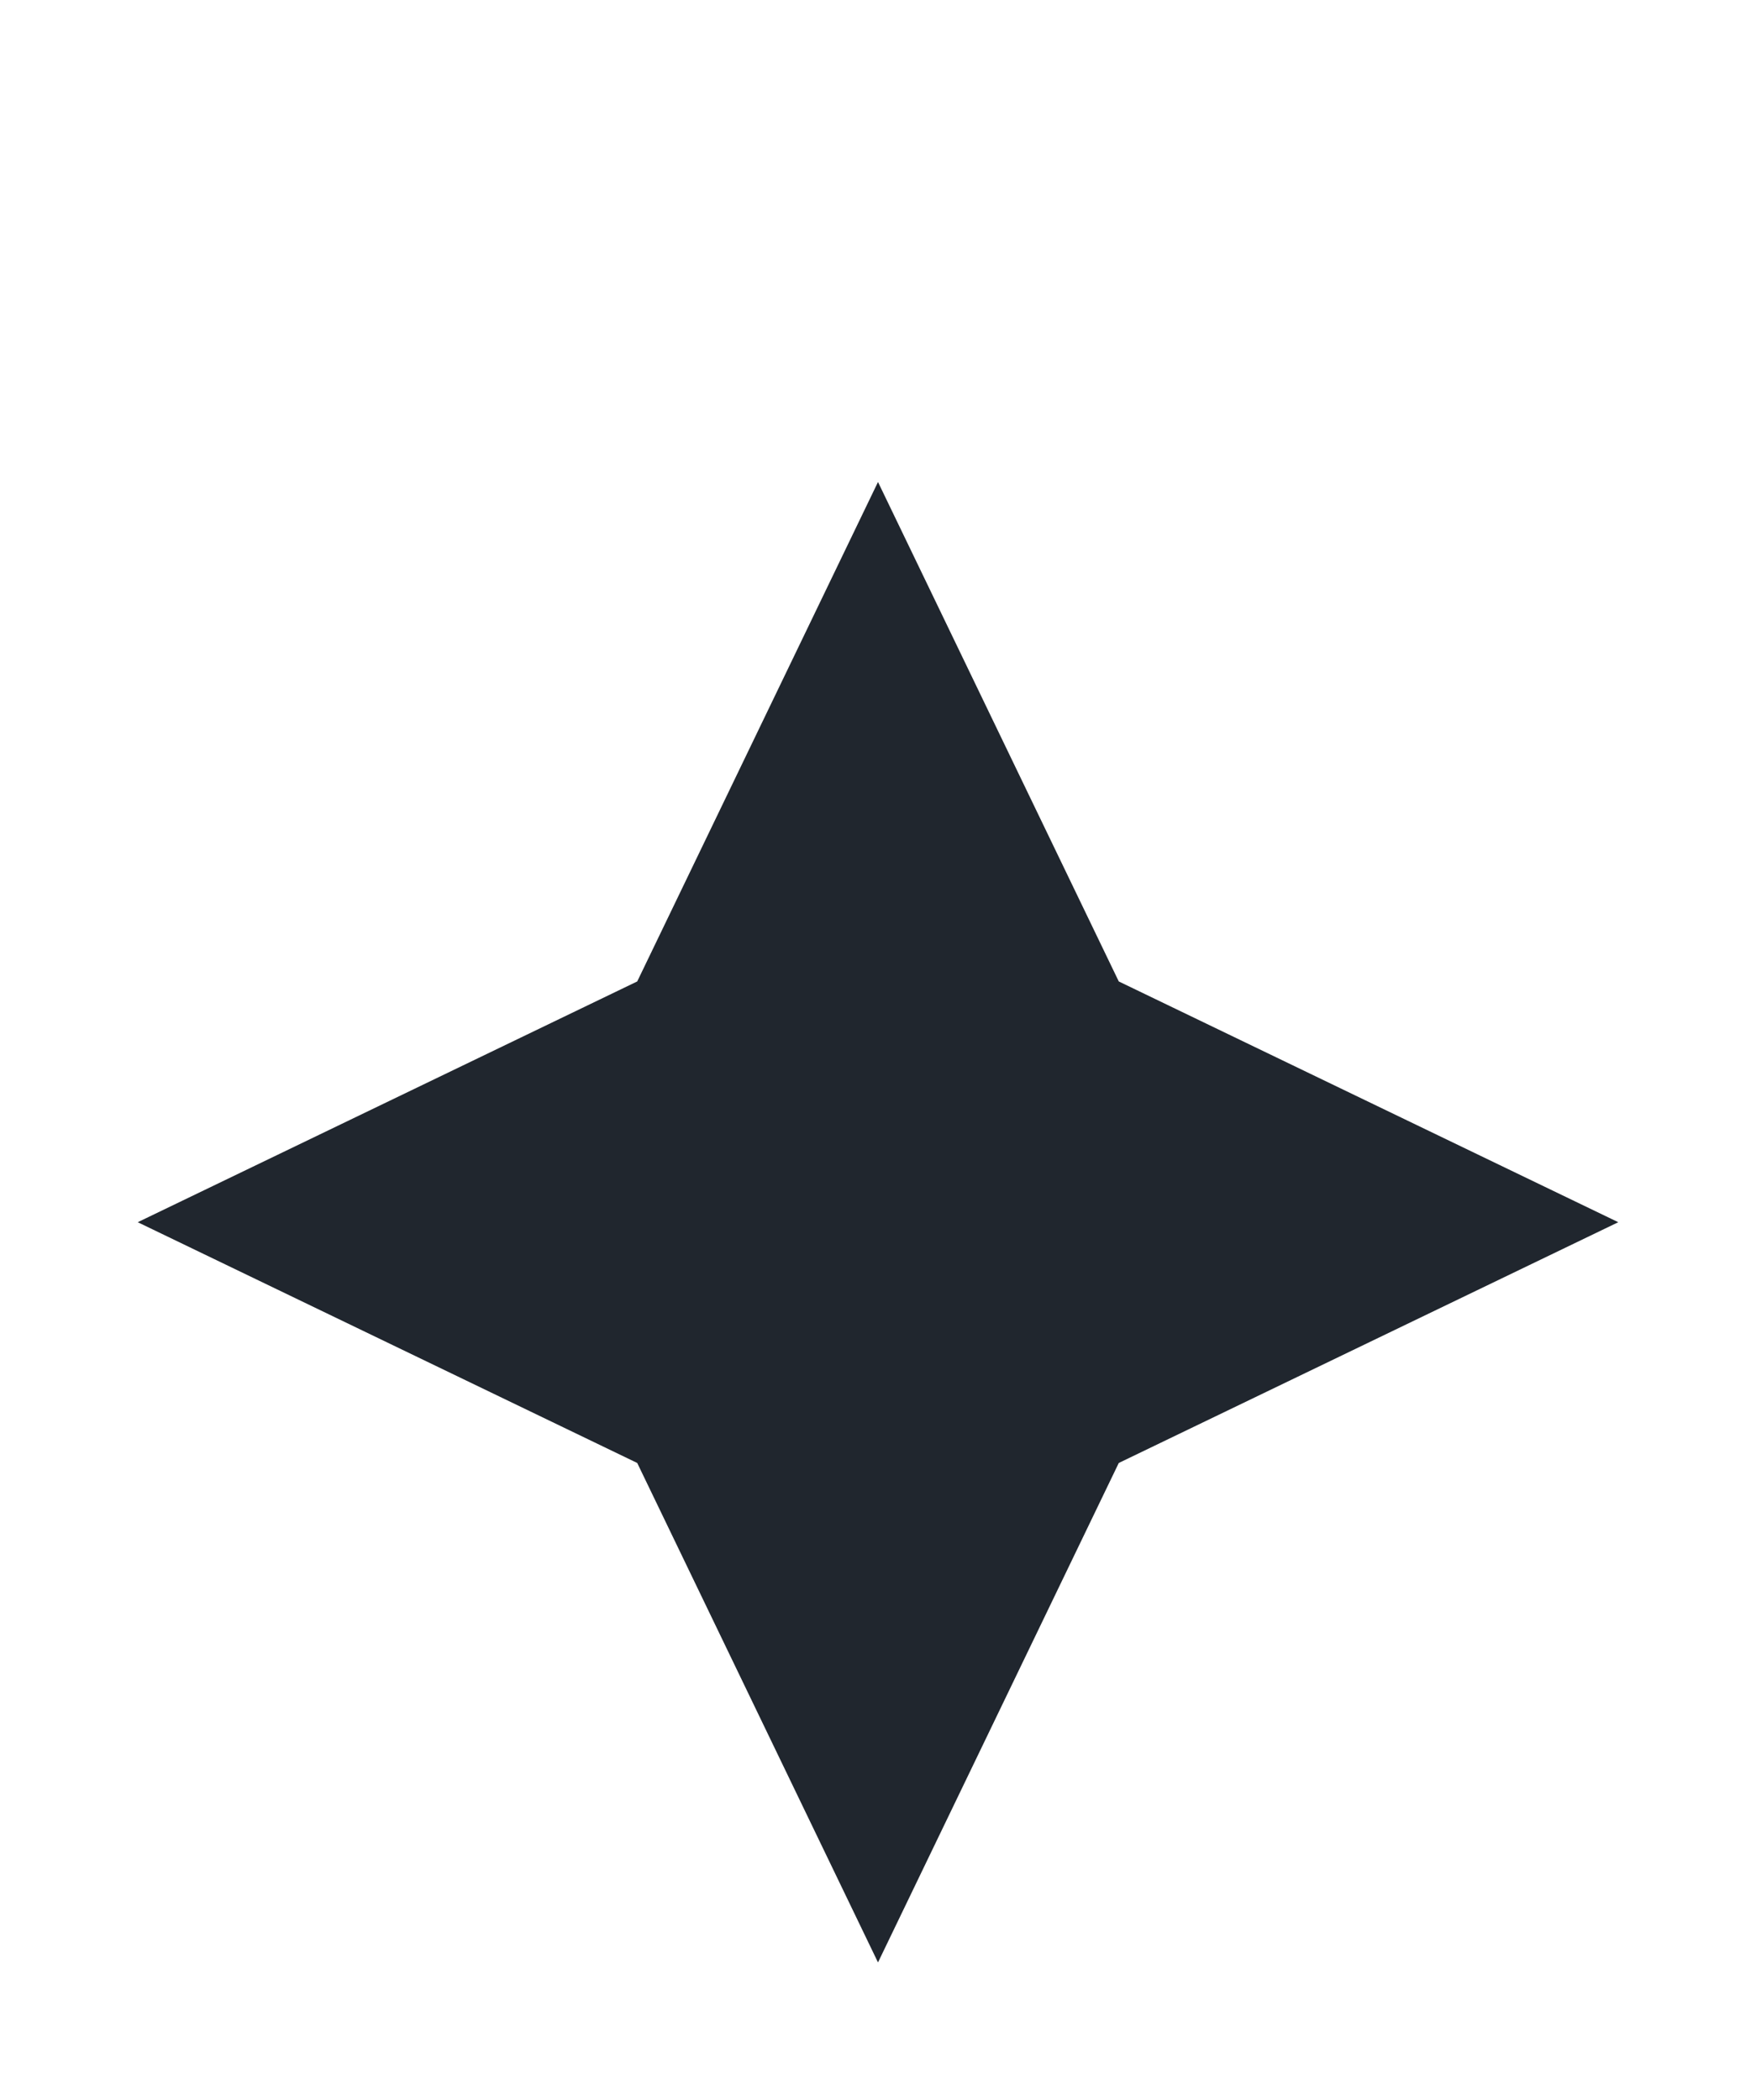
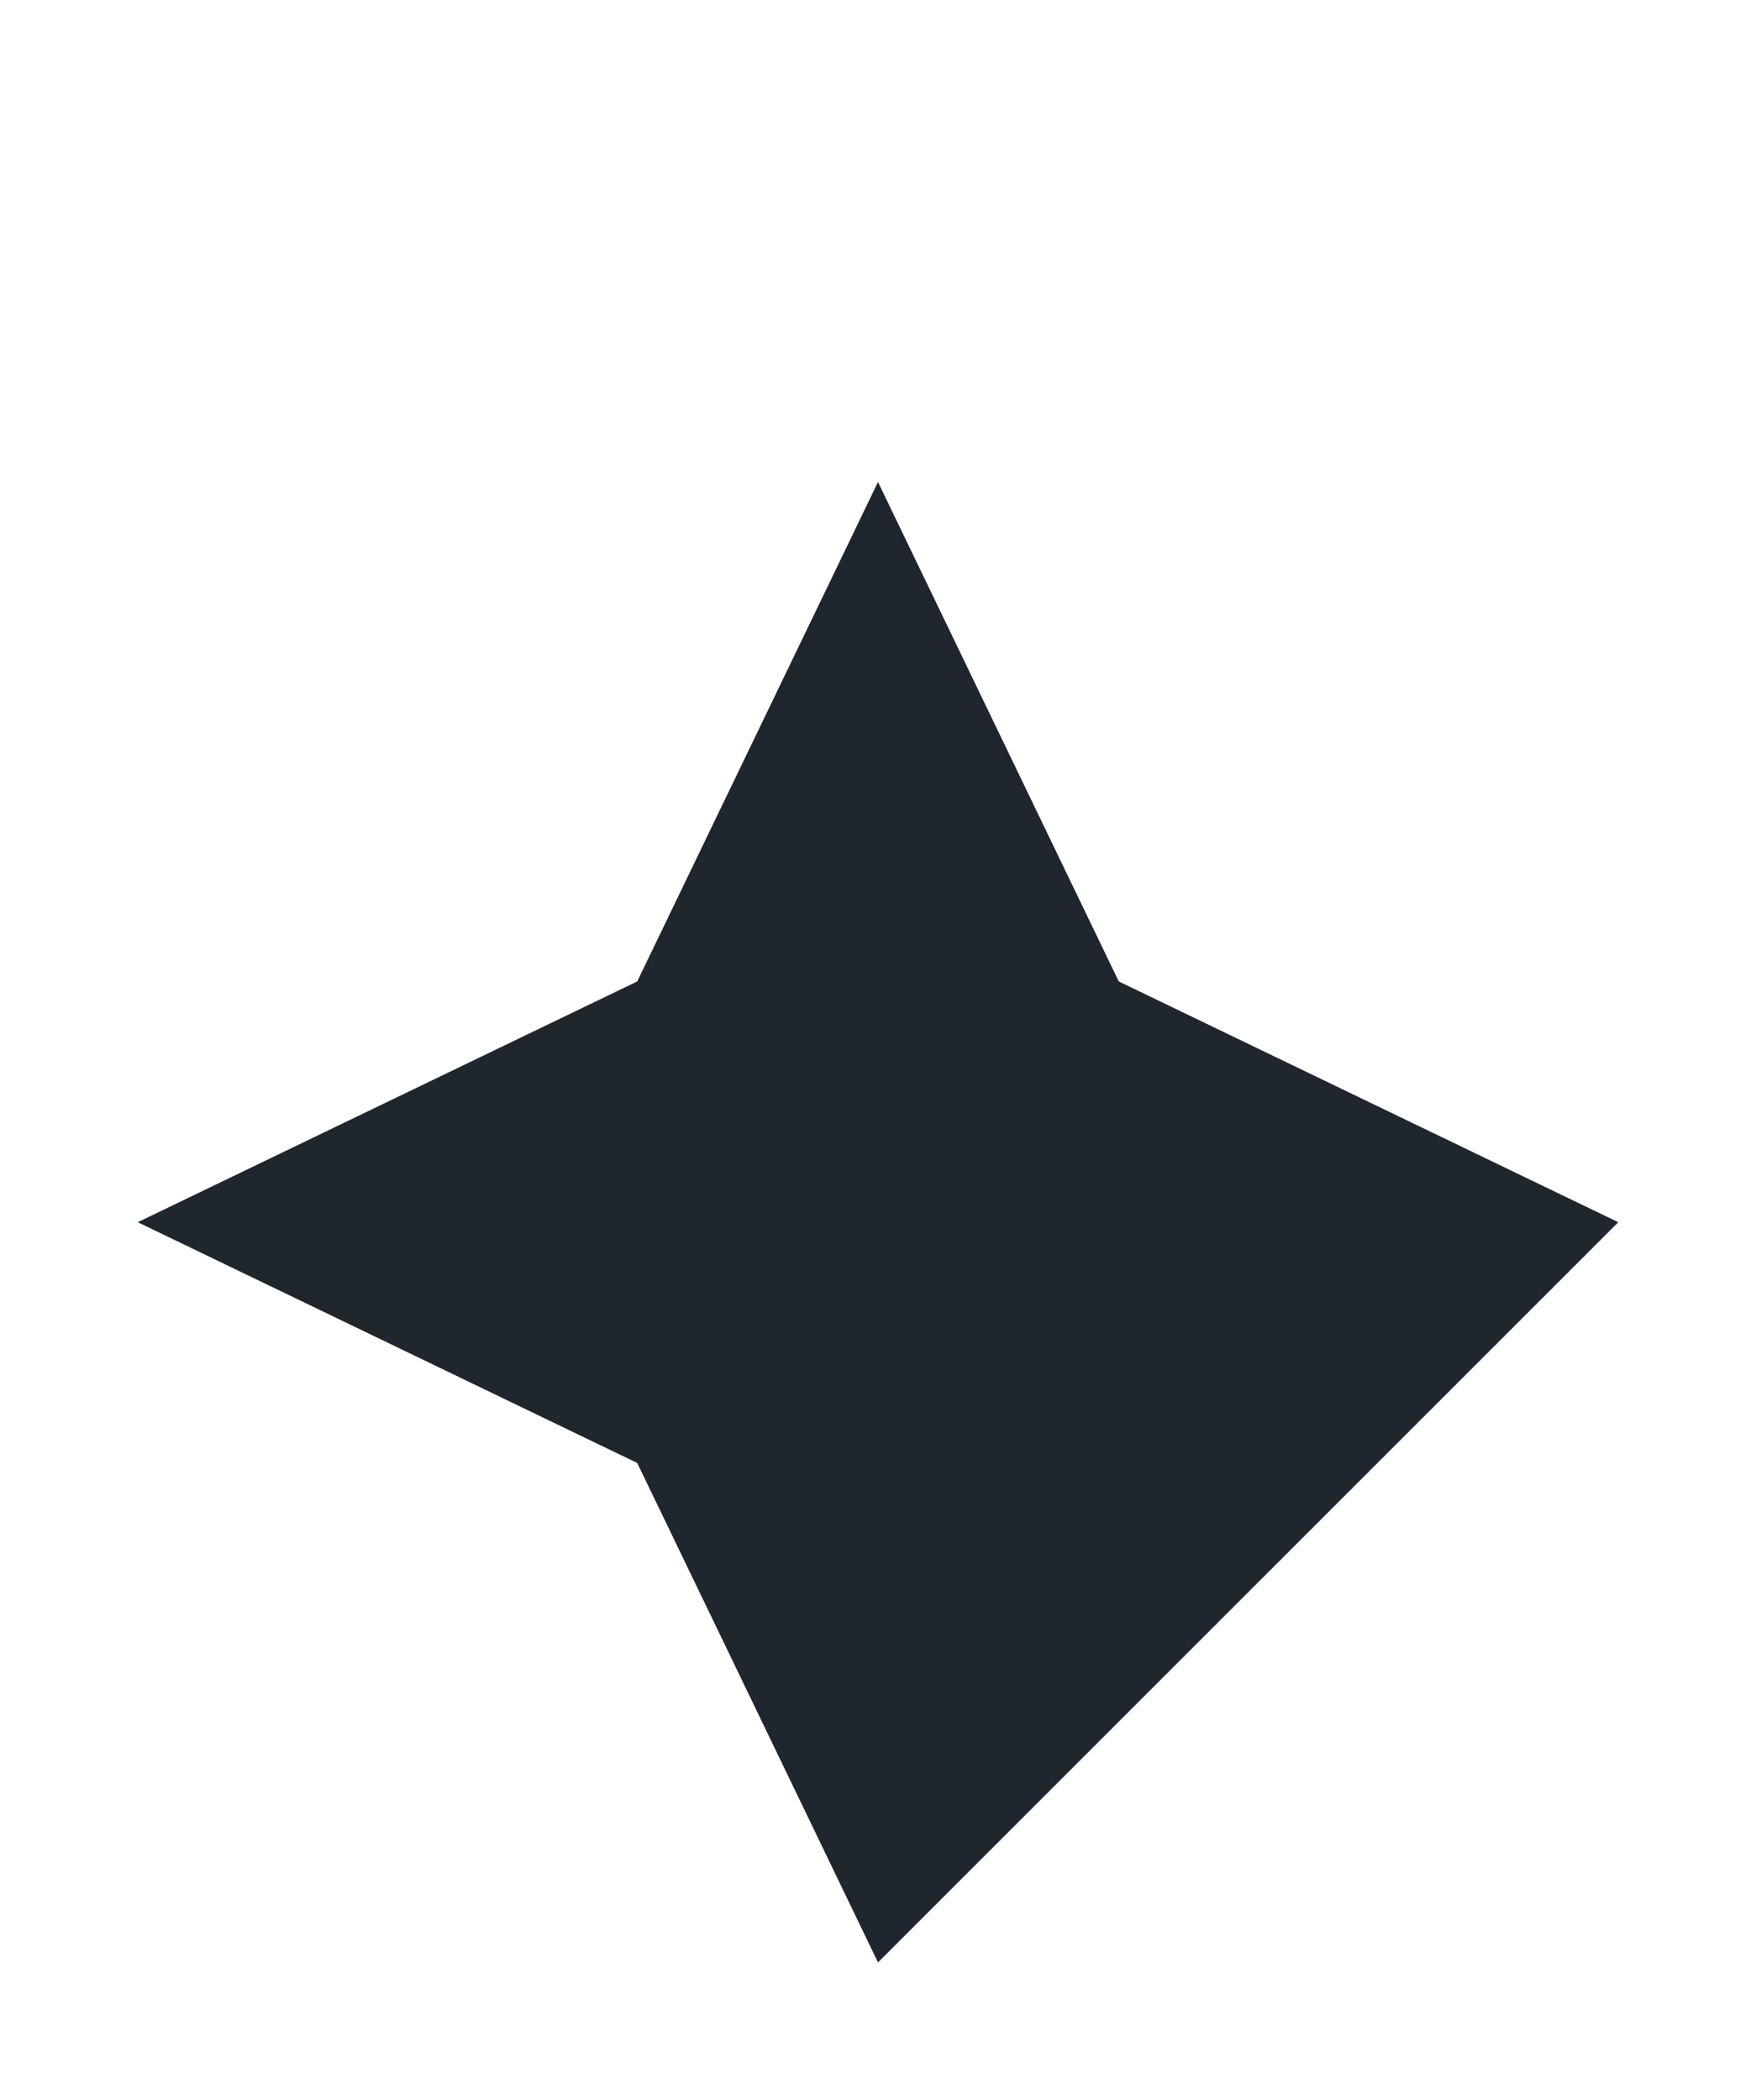
<svg xmlns="http://www.w3.org/2000/svg" width="51" height="61" viewBox="0 0 51 61" fill="none">
  <g filter="url(#filter0_d_80_1162)">
-     <path d="M25.5 0L32.493 14.507L47 21.5L32.493 28.493L25.5 43L18.507 28.493L4 21.5L18.507 14.507L25.5 0Z" fill="#20262E" />
+     <path d="M25.5 0L32.493 14.507L47 21.5L25.5 43L18.507 28.493L4 21.5L18.507 14.507L25.5 0Z" fill="#20262E" />
  </g>
  <defs>
    <filter id="filter0_d_80_1162" x="0" y="0" width="51" height="61" filterUnits="userSpaceOnUse" color-interpolation-filters="sRGB">
      <feFlood flood-opacity="0" result="BackgroundImageFix" />
      <feColorMatrix in="SourceAlpha" type="matrix" values="0 0 0 0 0 0 0 0 0 0 0 0 0 0 0 0 0 0 127 0" result="hardAlpha" />
      <feOffset dy="14" />
      <feGaussianBlur stdDeviation="2" />
      <feComposite in2="hardAlpha" operator="out" />
      <feColorMatrix type="matrix" values="0 0 0 0 0.764 0 0 0 0 0.833 0 0 0 0 0.912 0 0 0 1 0" />
      <feBlend mode="normal" in2="BackgroundImageFix" result="effect1_dropShadow_80_1162" />
      <feBlend mode="normal" in="SourceGraphic" in2="effect1_dropShadow_80_1162" result="shape" />
    </filter>
  </defs>
</svg>